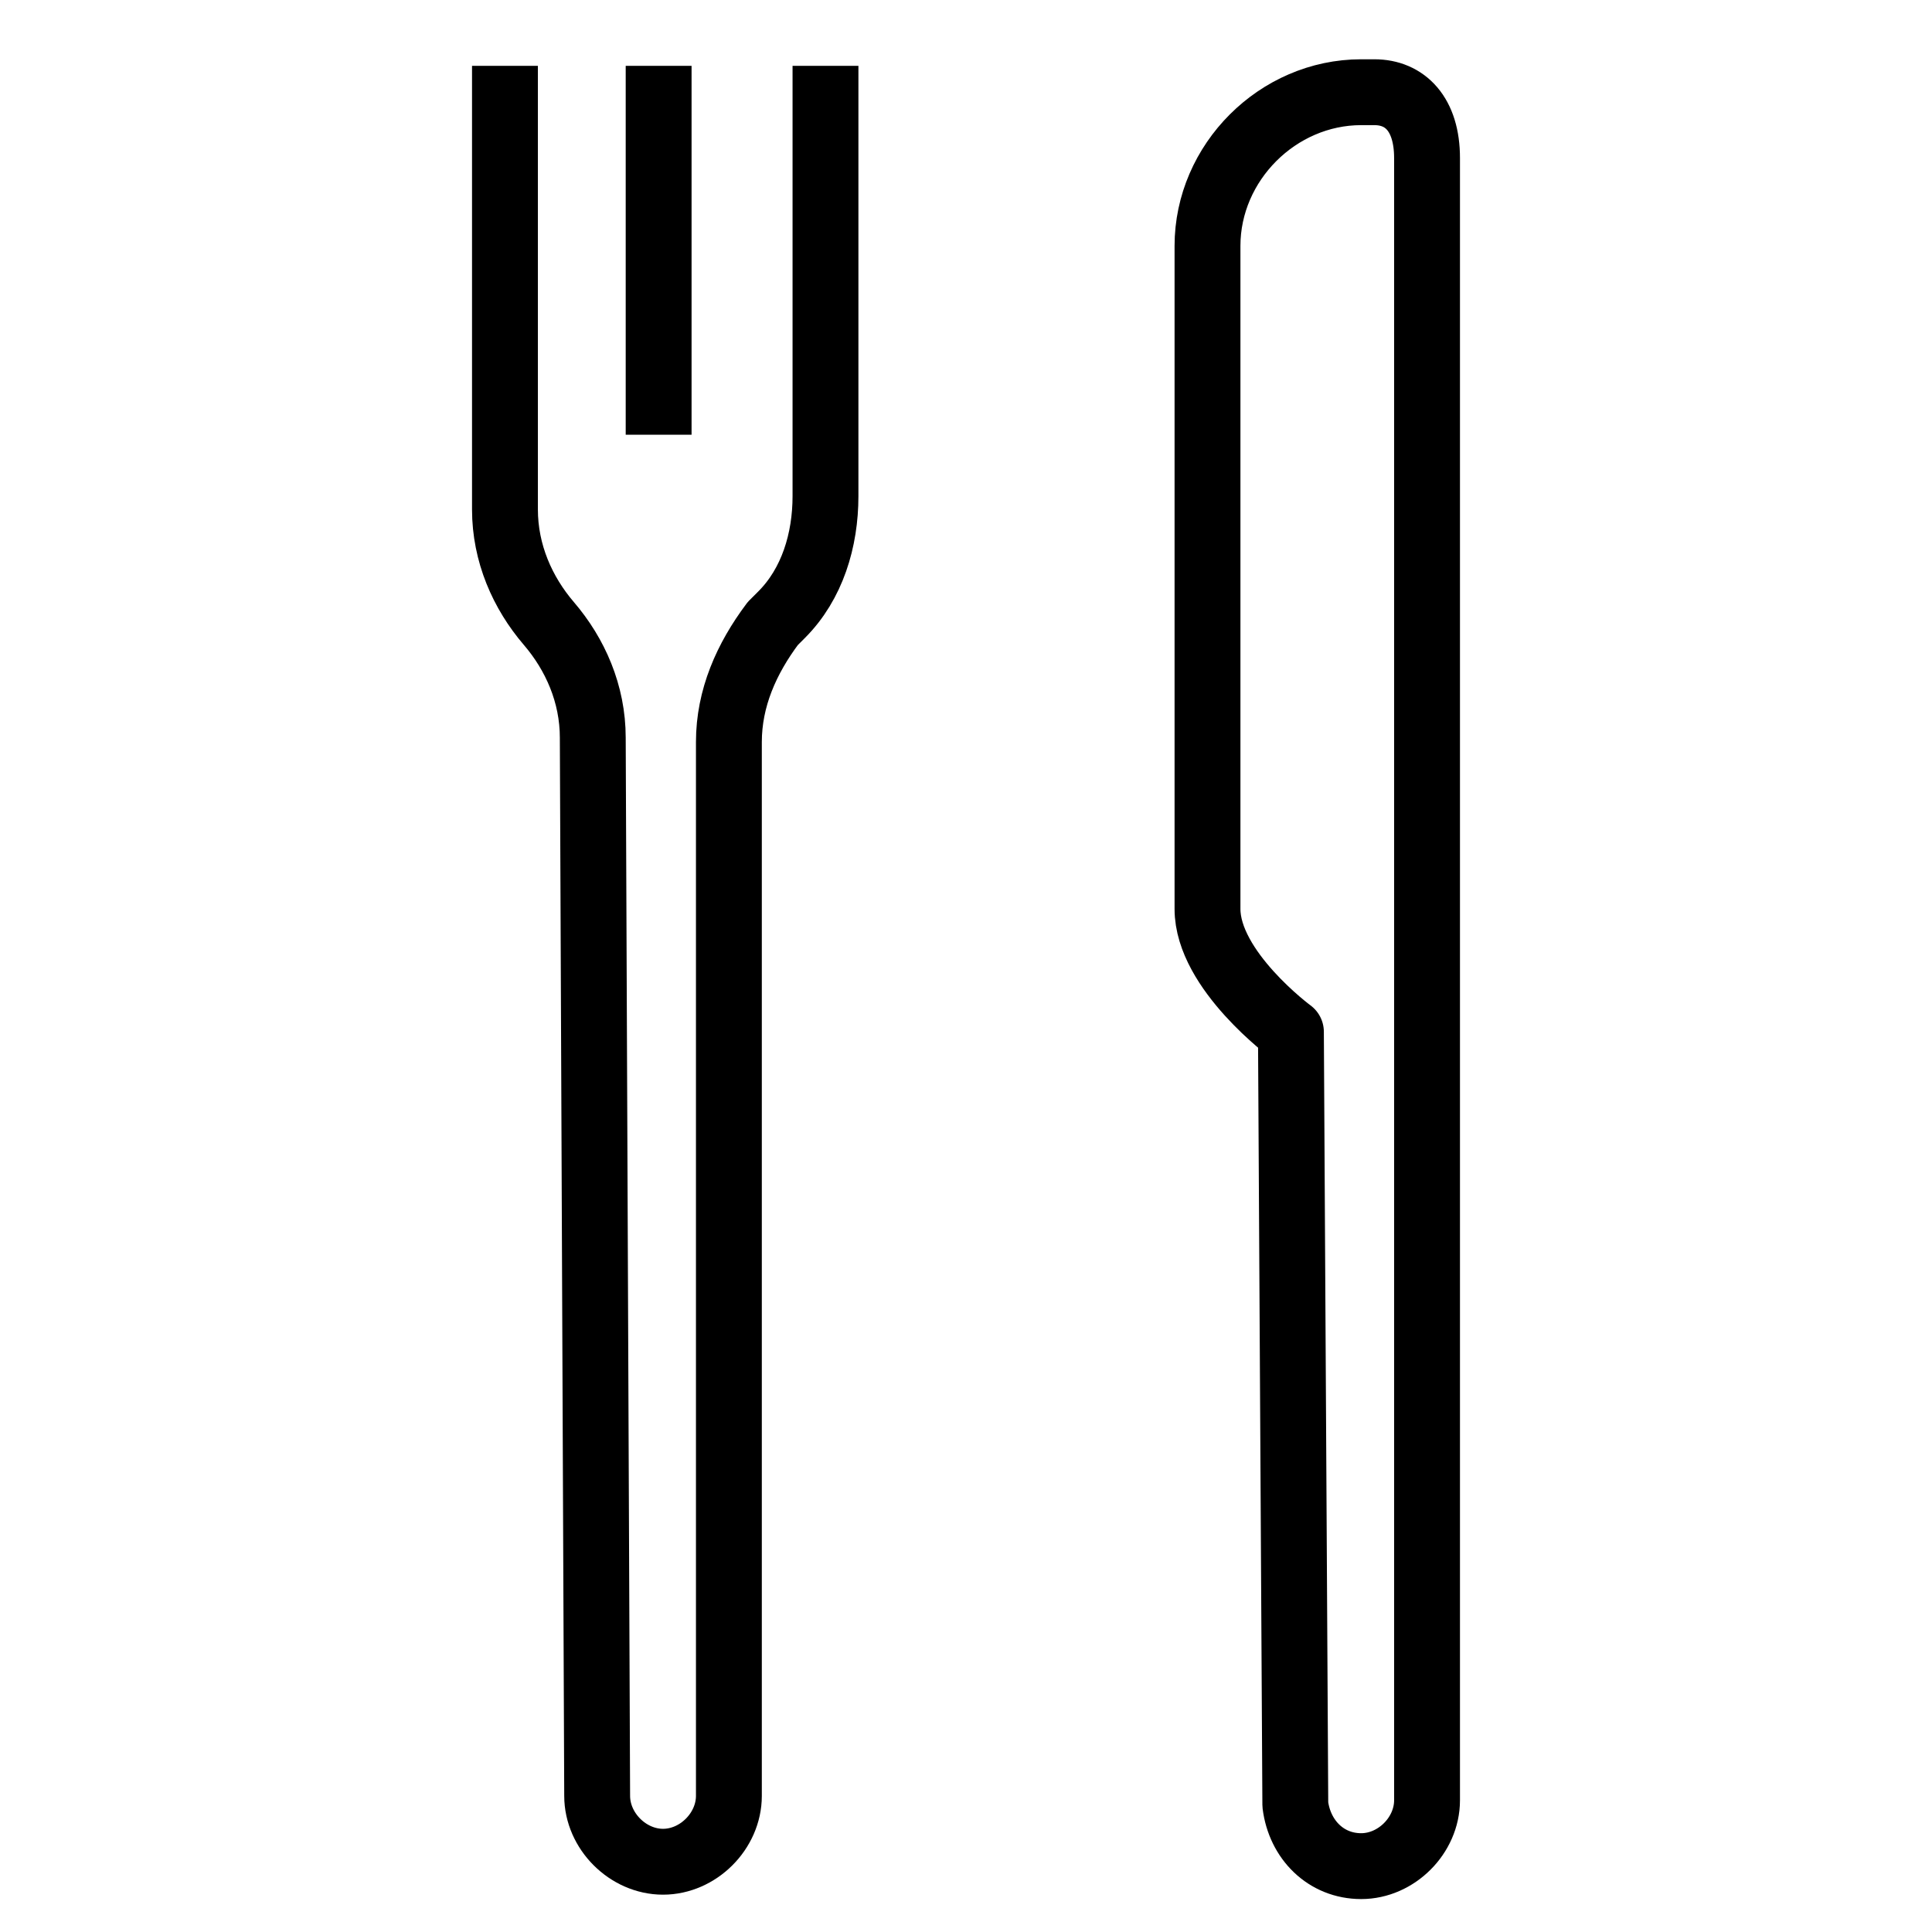
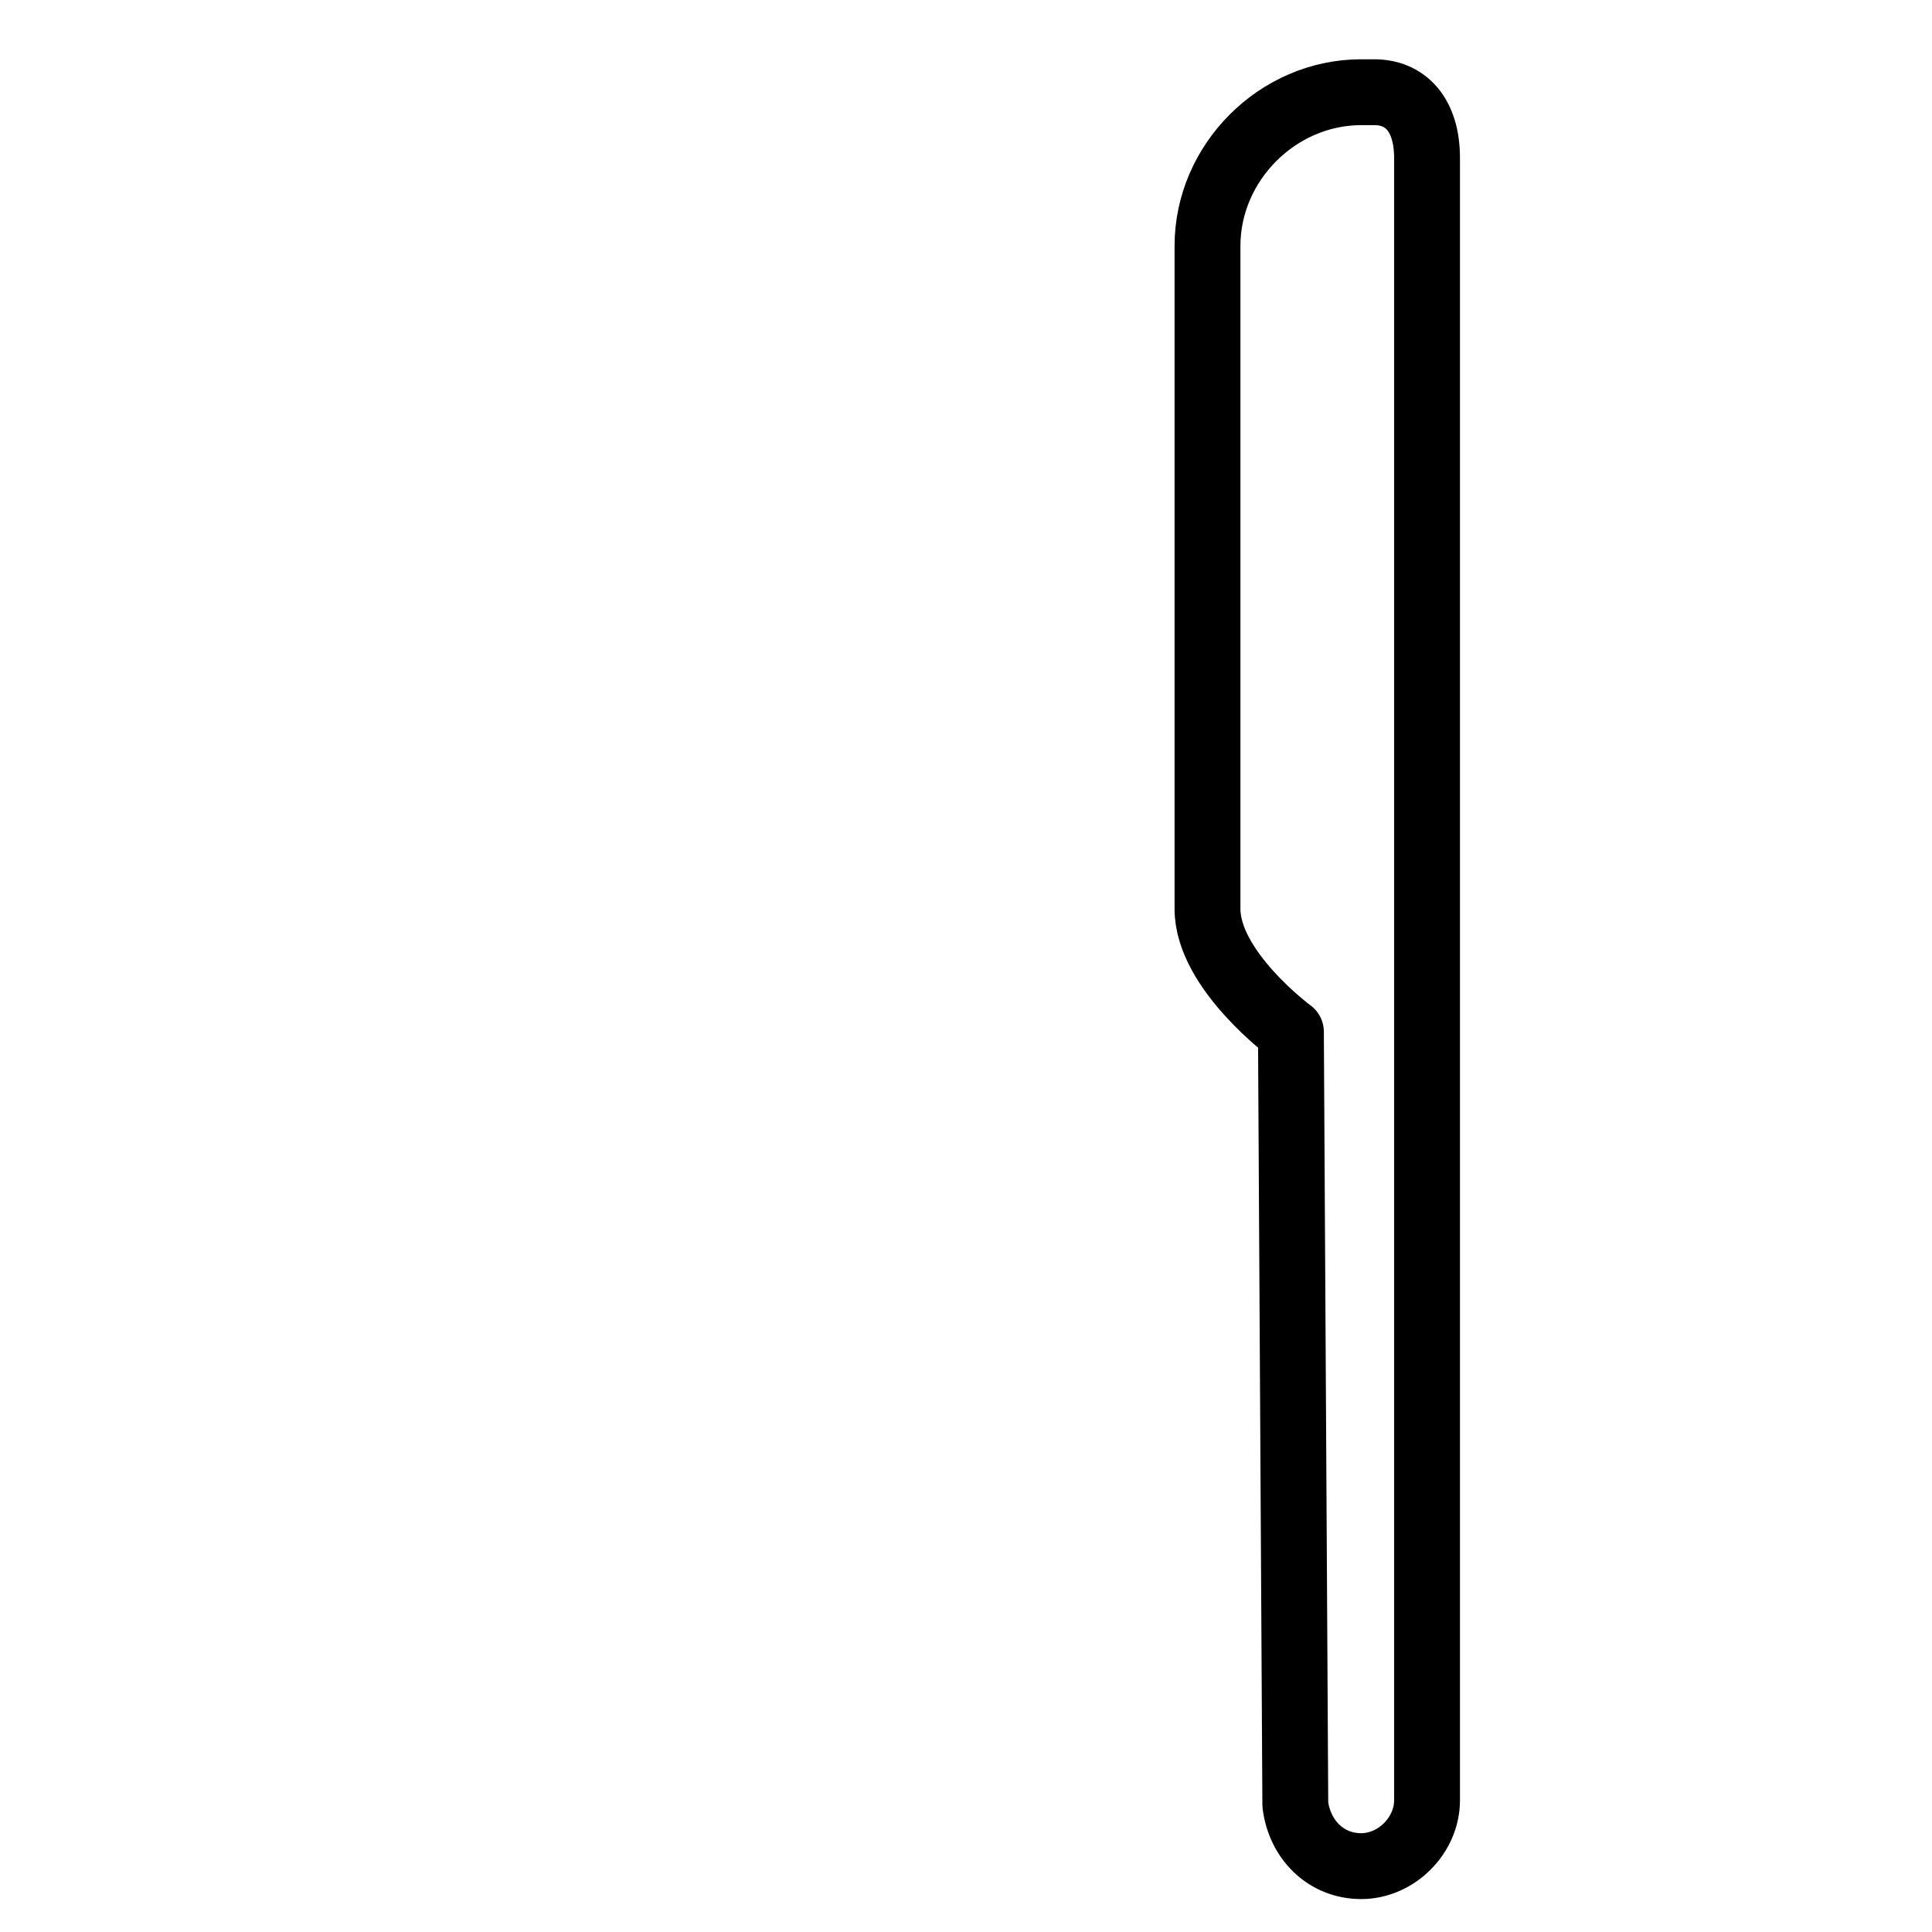
<svg xmlns="http://www.w3.org/2000/svg" version="1.2" viewBox="0 0 44 44" width="44" height="44">
  <title>5-kantyna-stravenky (2)-svg</title>
  <style>
		.s0 { fill: none;stroke: #000000;stroke-linejoin: round;stroke-width: 1.5 } 
	</style>
  <g id="Layer">
    <path id="Path_00000076573244415662069850000002438993114853442749_" fill-rule="evenodd" class="s0" d="m31 42.5c0.8 0 1.5-0.7 1.5-1.5v-11.2-26.2c0-1-0.5-1.5-1.2-1.5h-0.3c-1.9 0-3.5 1.6-3.5 3.5v15.1c0 1.4 1.9 2.8 1.9 2.8l0.1 17.6c0.1 0.8 0.7 1.4 1.5 1.4z" />
    <g id="Layer">
-       <path id="Path_00000067935711402246012810000017352810747684322229_" fill-rule="evenodd" class="s0" d="m11.5 1.5v10.1c0 1 0.4 1.9 1 2.6 0.6 0.7 1 1.6 1 2.6l0.1 24.1c0 0.8 0.7 1.5 1.5 1.5 0.8 0 1.5-0.7 1.5-1.5v-11.8-12.2c0-1 0.4-1.9 1-2.7l0.2-0.2c0.7-0.7 1-1.7 1-2.7v-9.8" />
-       <path id="Layer" class="s0" d="" />
-       <path id="Layer" class="s0" d="m15 1.5v8.4" />
-     </g>
+       </g>
  </g>
</svg>